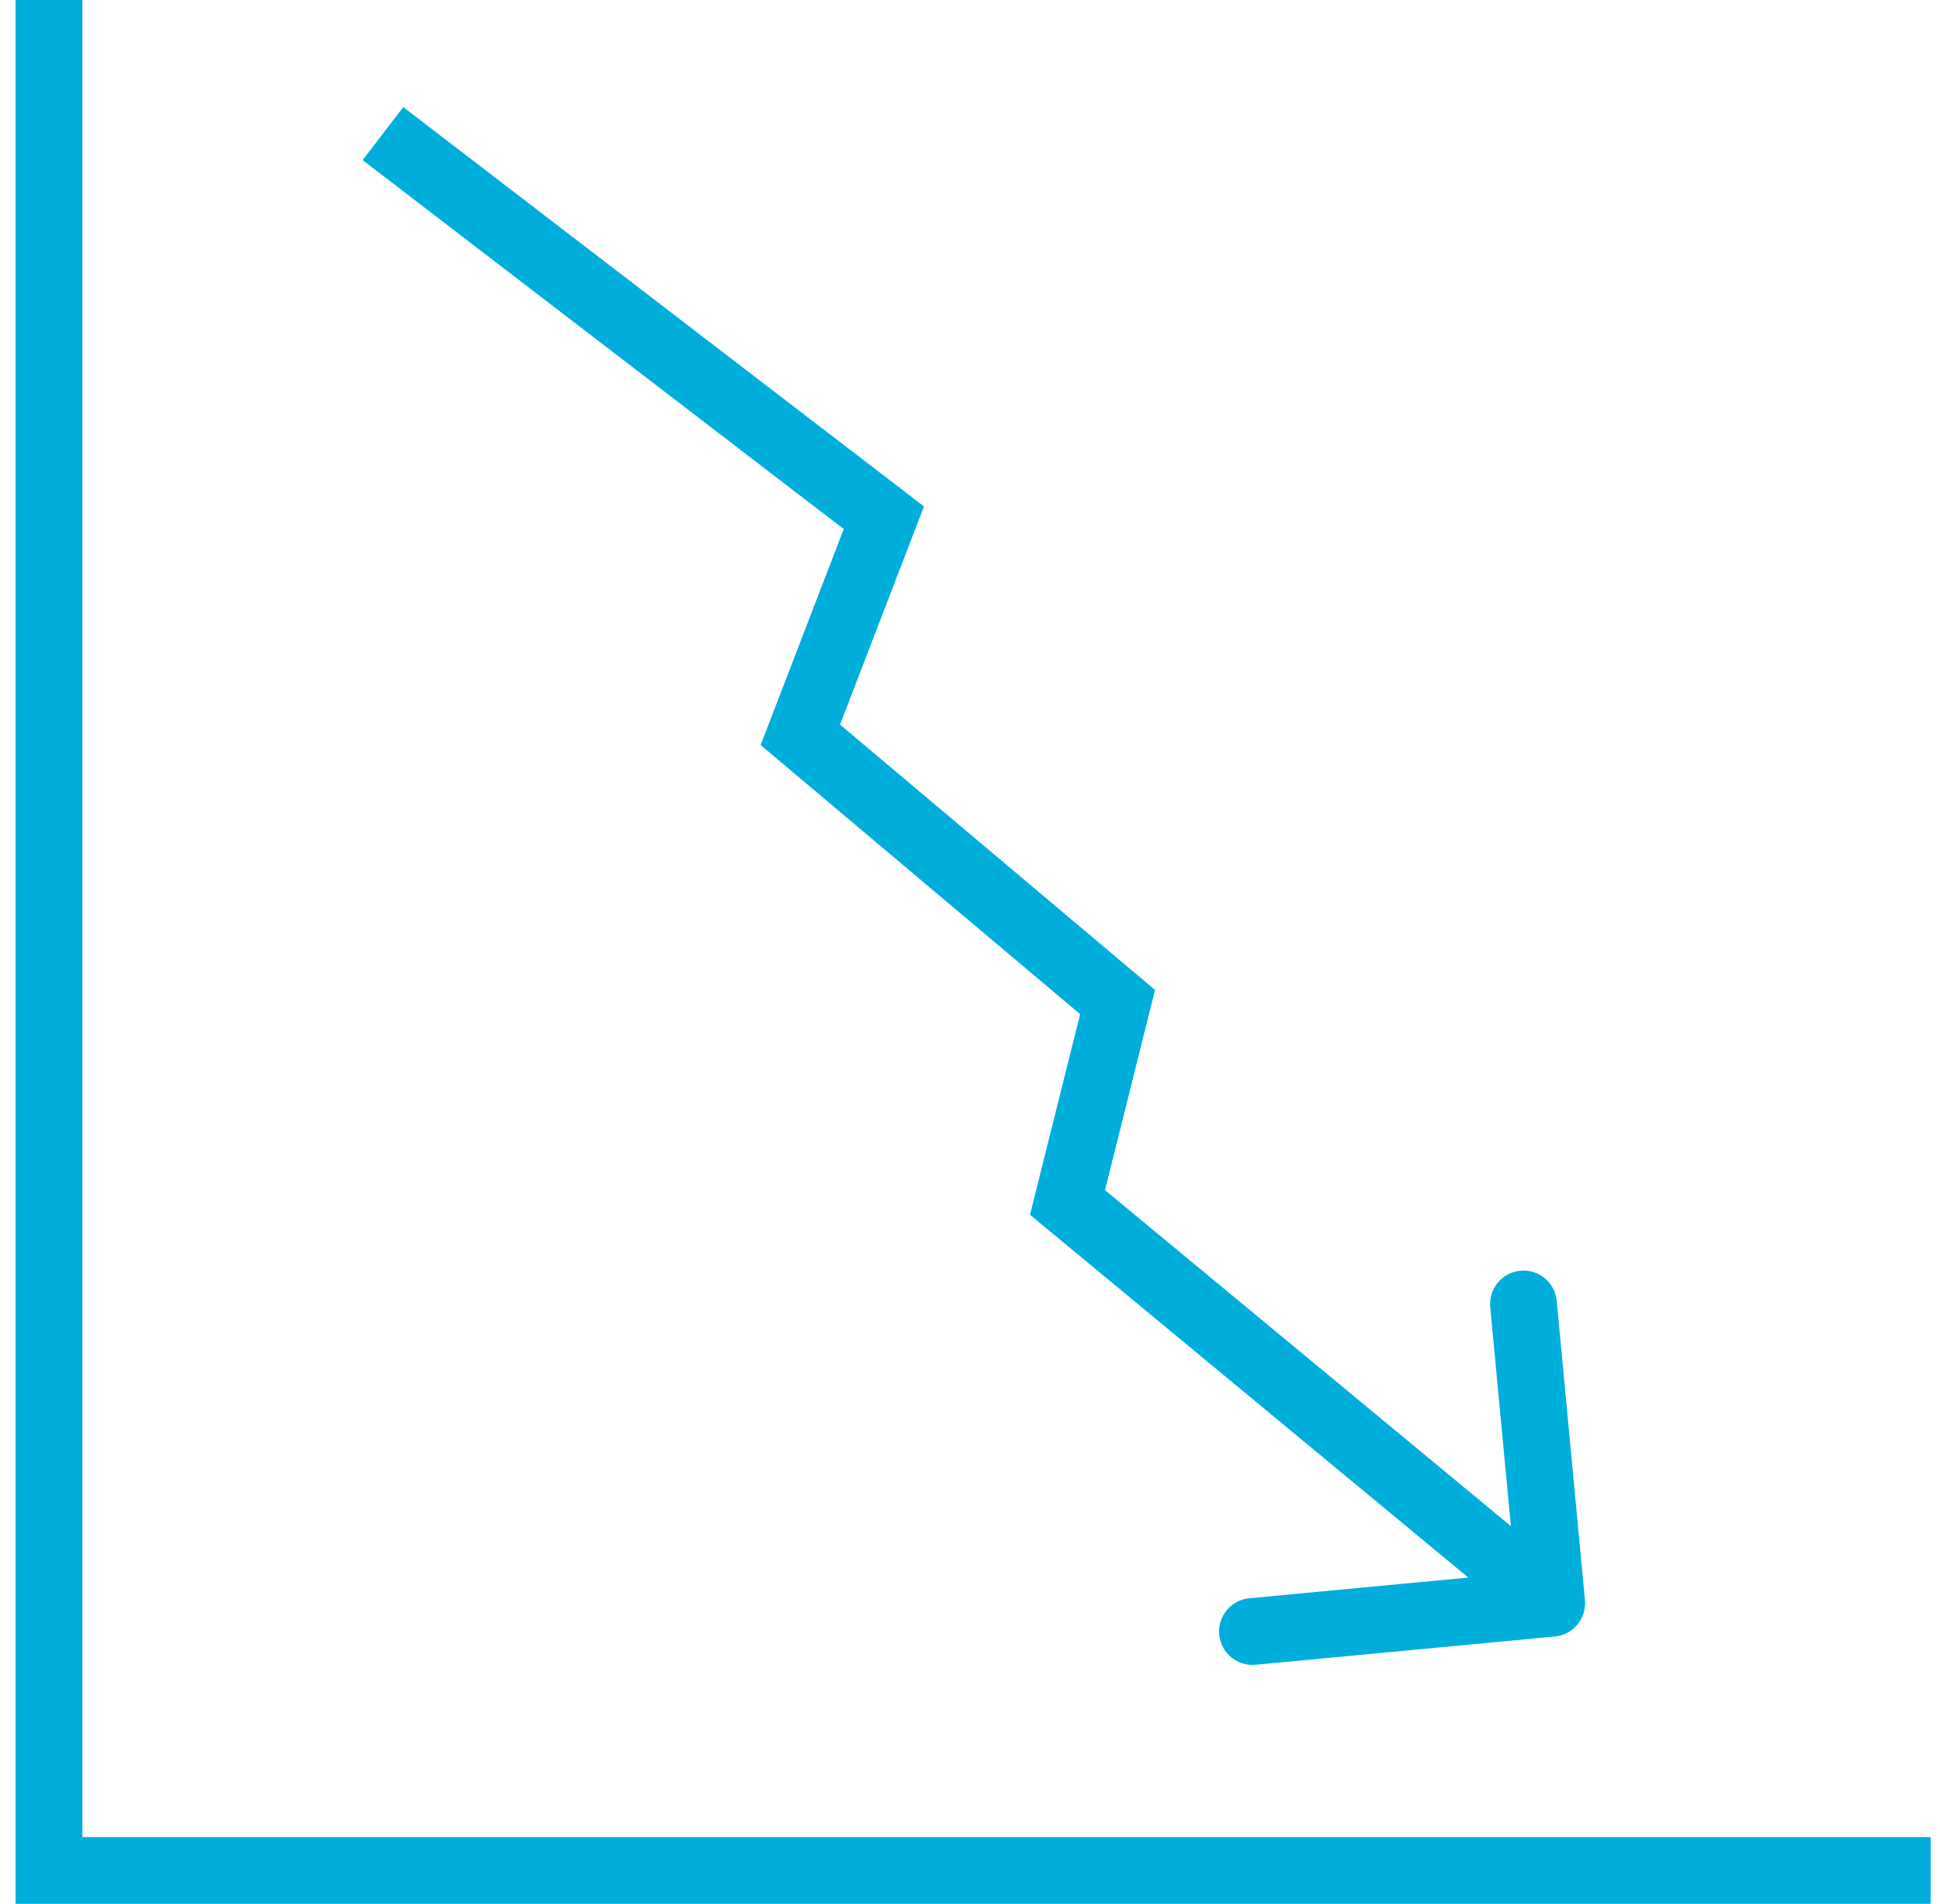
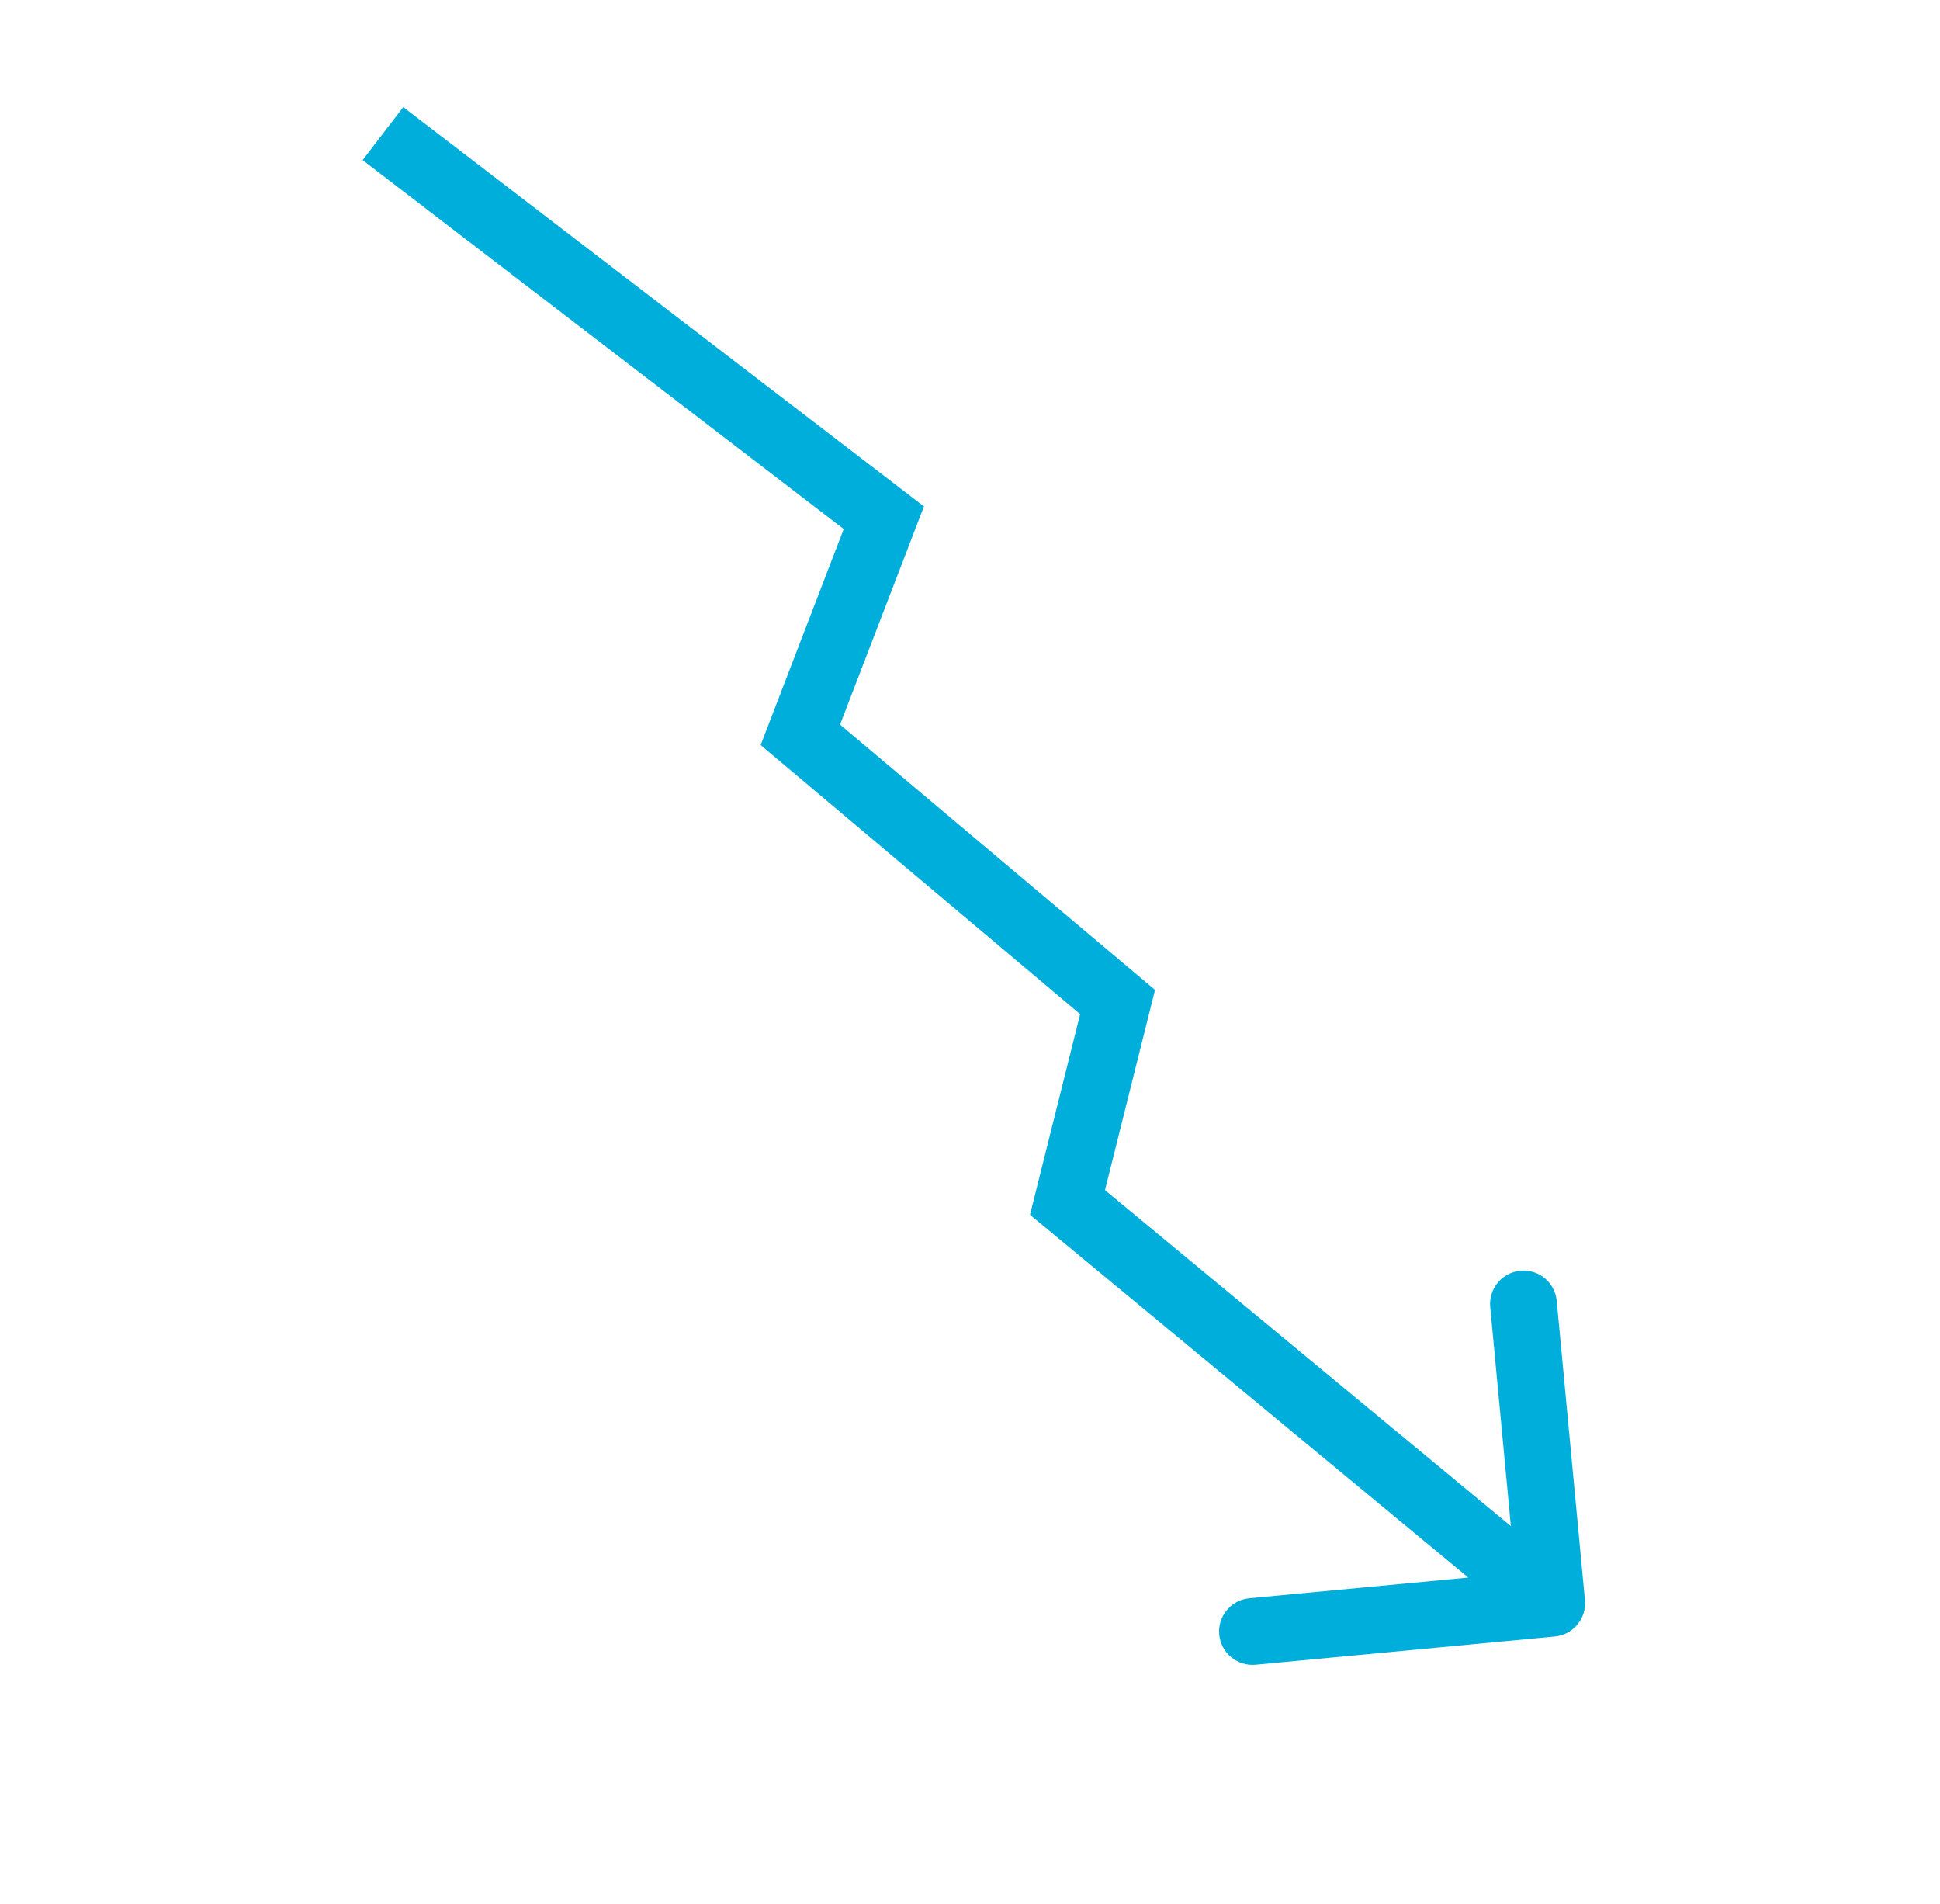
<svg xmlns="http://www.w3.org/2000/svg" width="106" height="104" viewBox="0 0 106 104" fill="none">
-   <path fill-rule="evenodd" clip-rule="evenodd" d="M0.854 0H4.503V100.351H105.488V104H0.854V0Z" fill="#00AEDB" />
  <path fill-rule="evenodd" clip-rule="evenodd" d="M86.6 87.408C86.695 88.411 85.958 89.301 84.955 89.395L68.606 90.938C67.603 91.032 66.713 90.296 66.618 89.293C66.524 88.29 67.26 87.4 68.264 87.305L80.227 86.176L56.278 66.357L59.018 55.399L41.561 40.699L46.1 28.899L19.814 8.746L22.034 5.85L50.485 27.663L45.9 39.582L63.11 54.075L60.376 65.012L82.553 83.365L81.425 71.402C81.33 70.399 82.067 69.509 83.07 69.414C84.073 69.319 84.963 70.056 85.058 71.059L86.6 87.408Z" fill="#00AEDB" />
</svg>